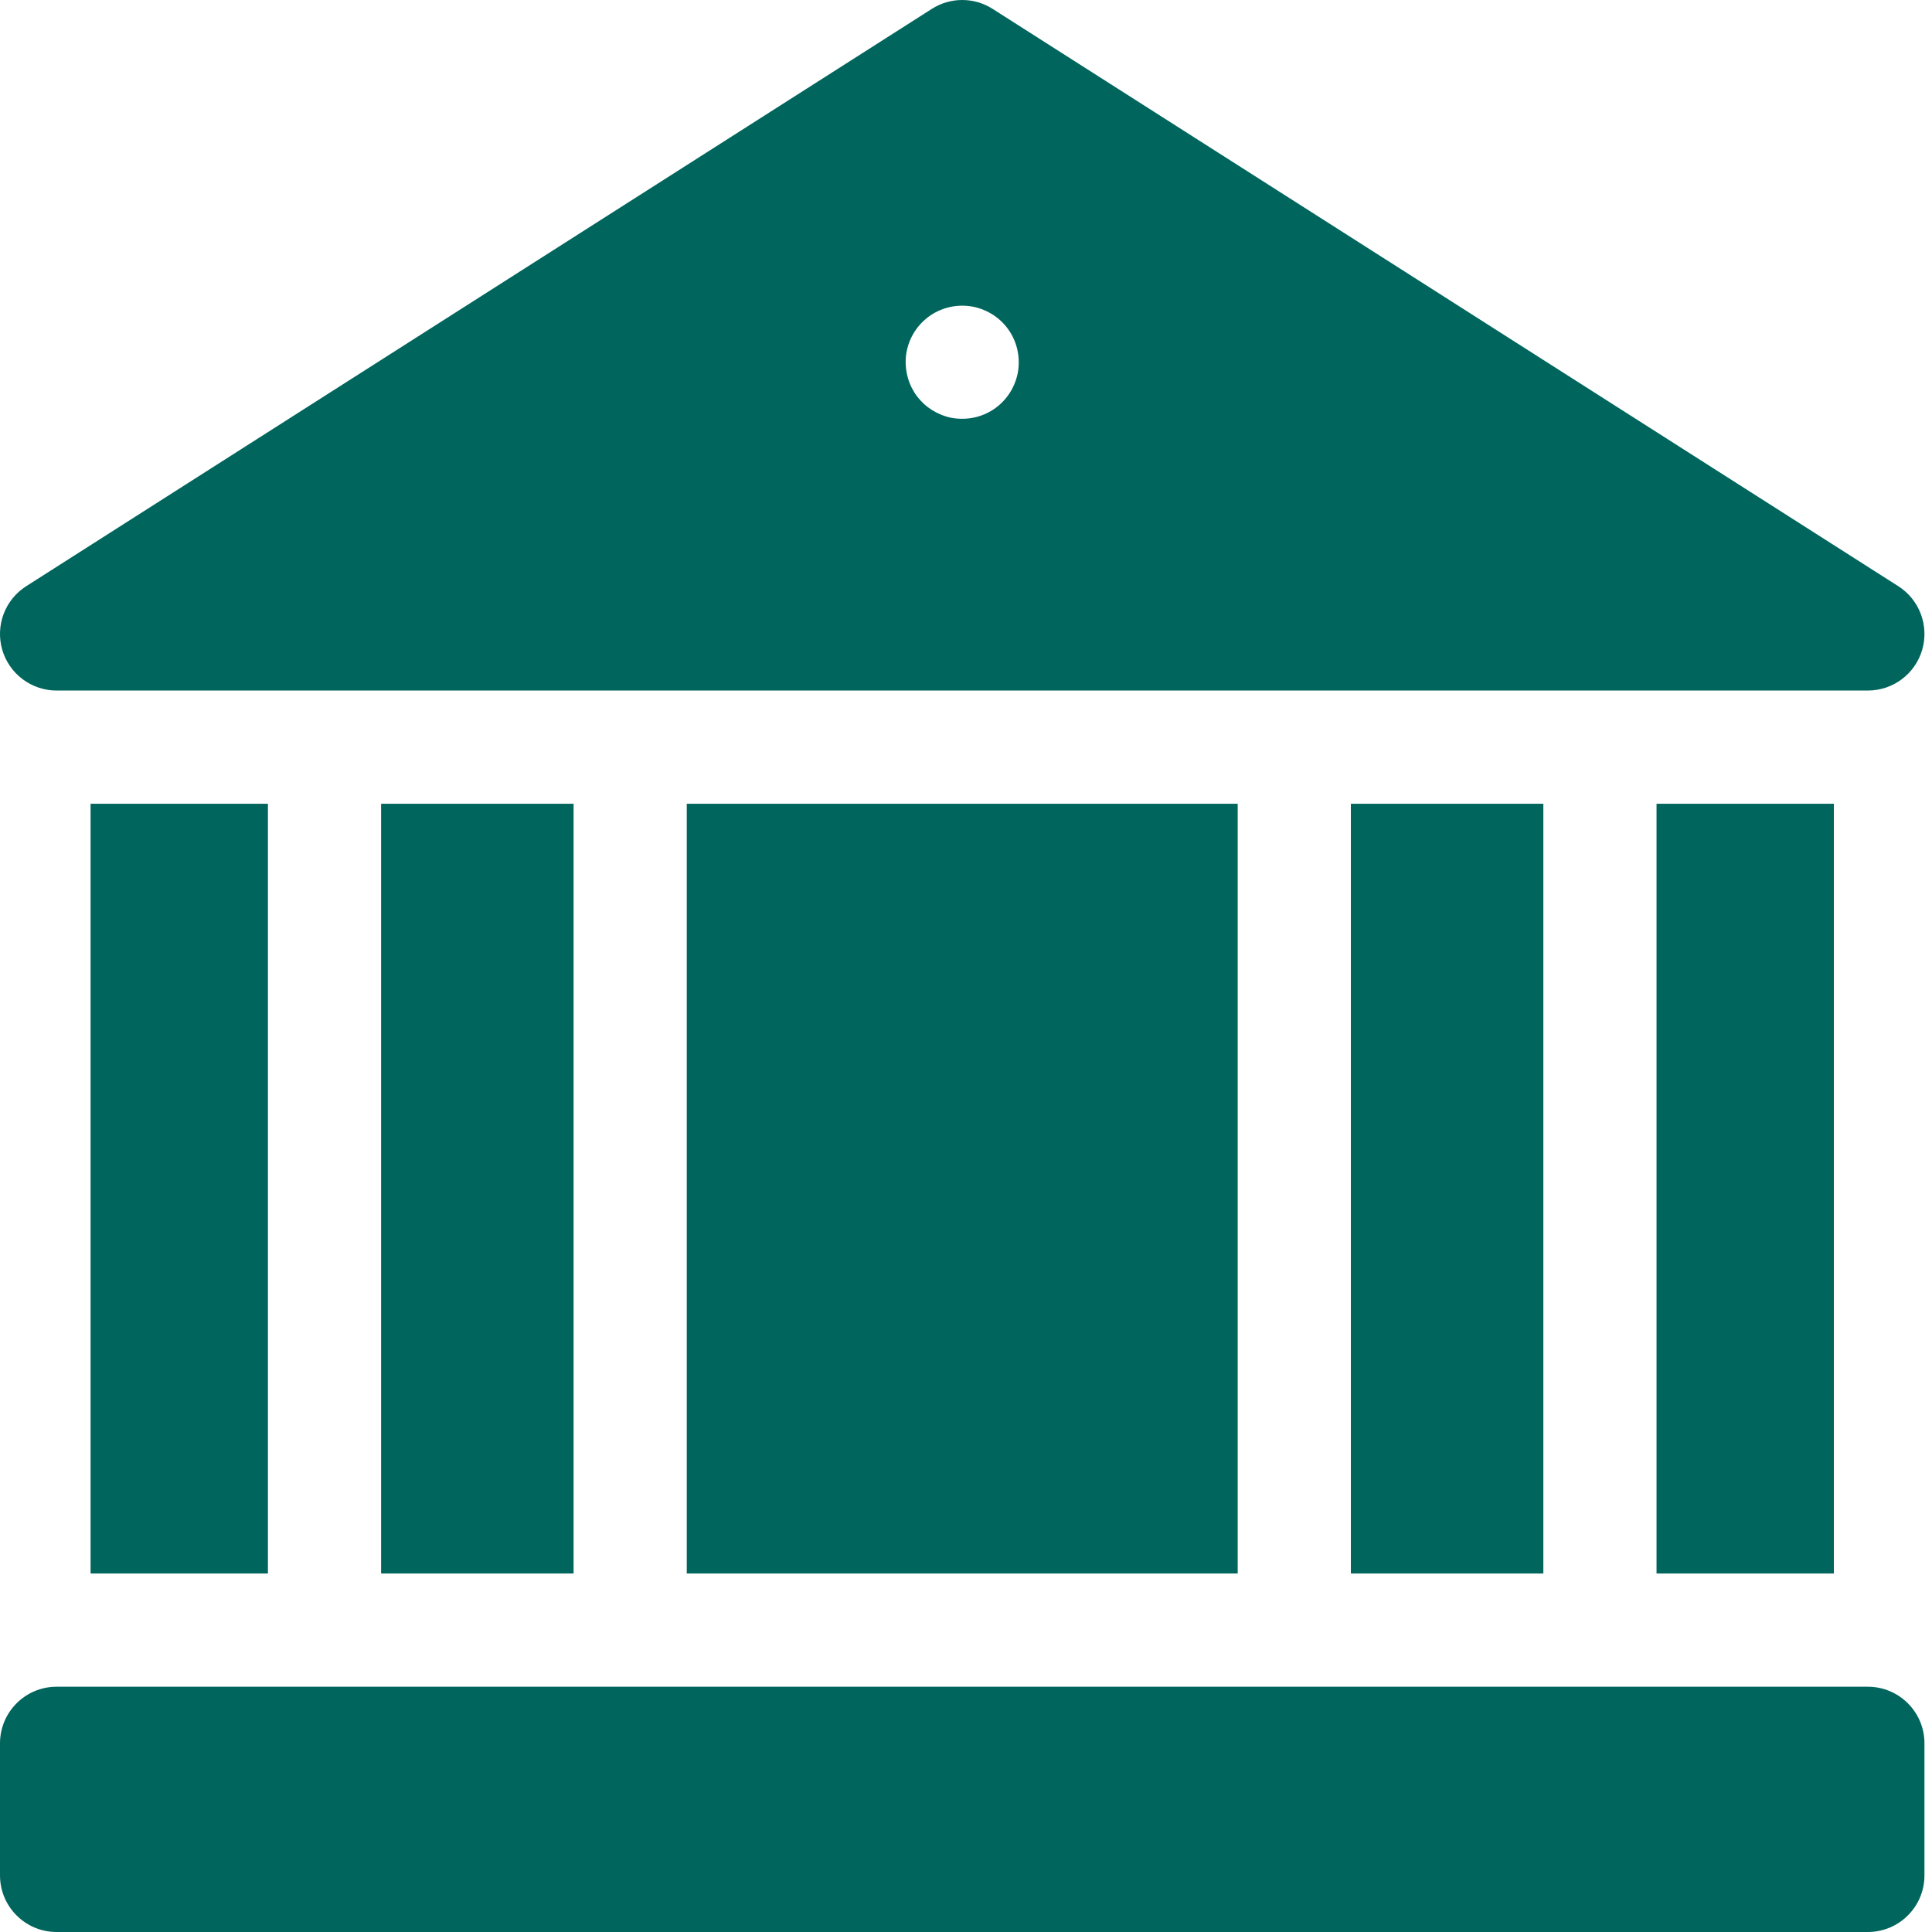
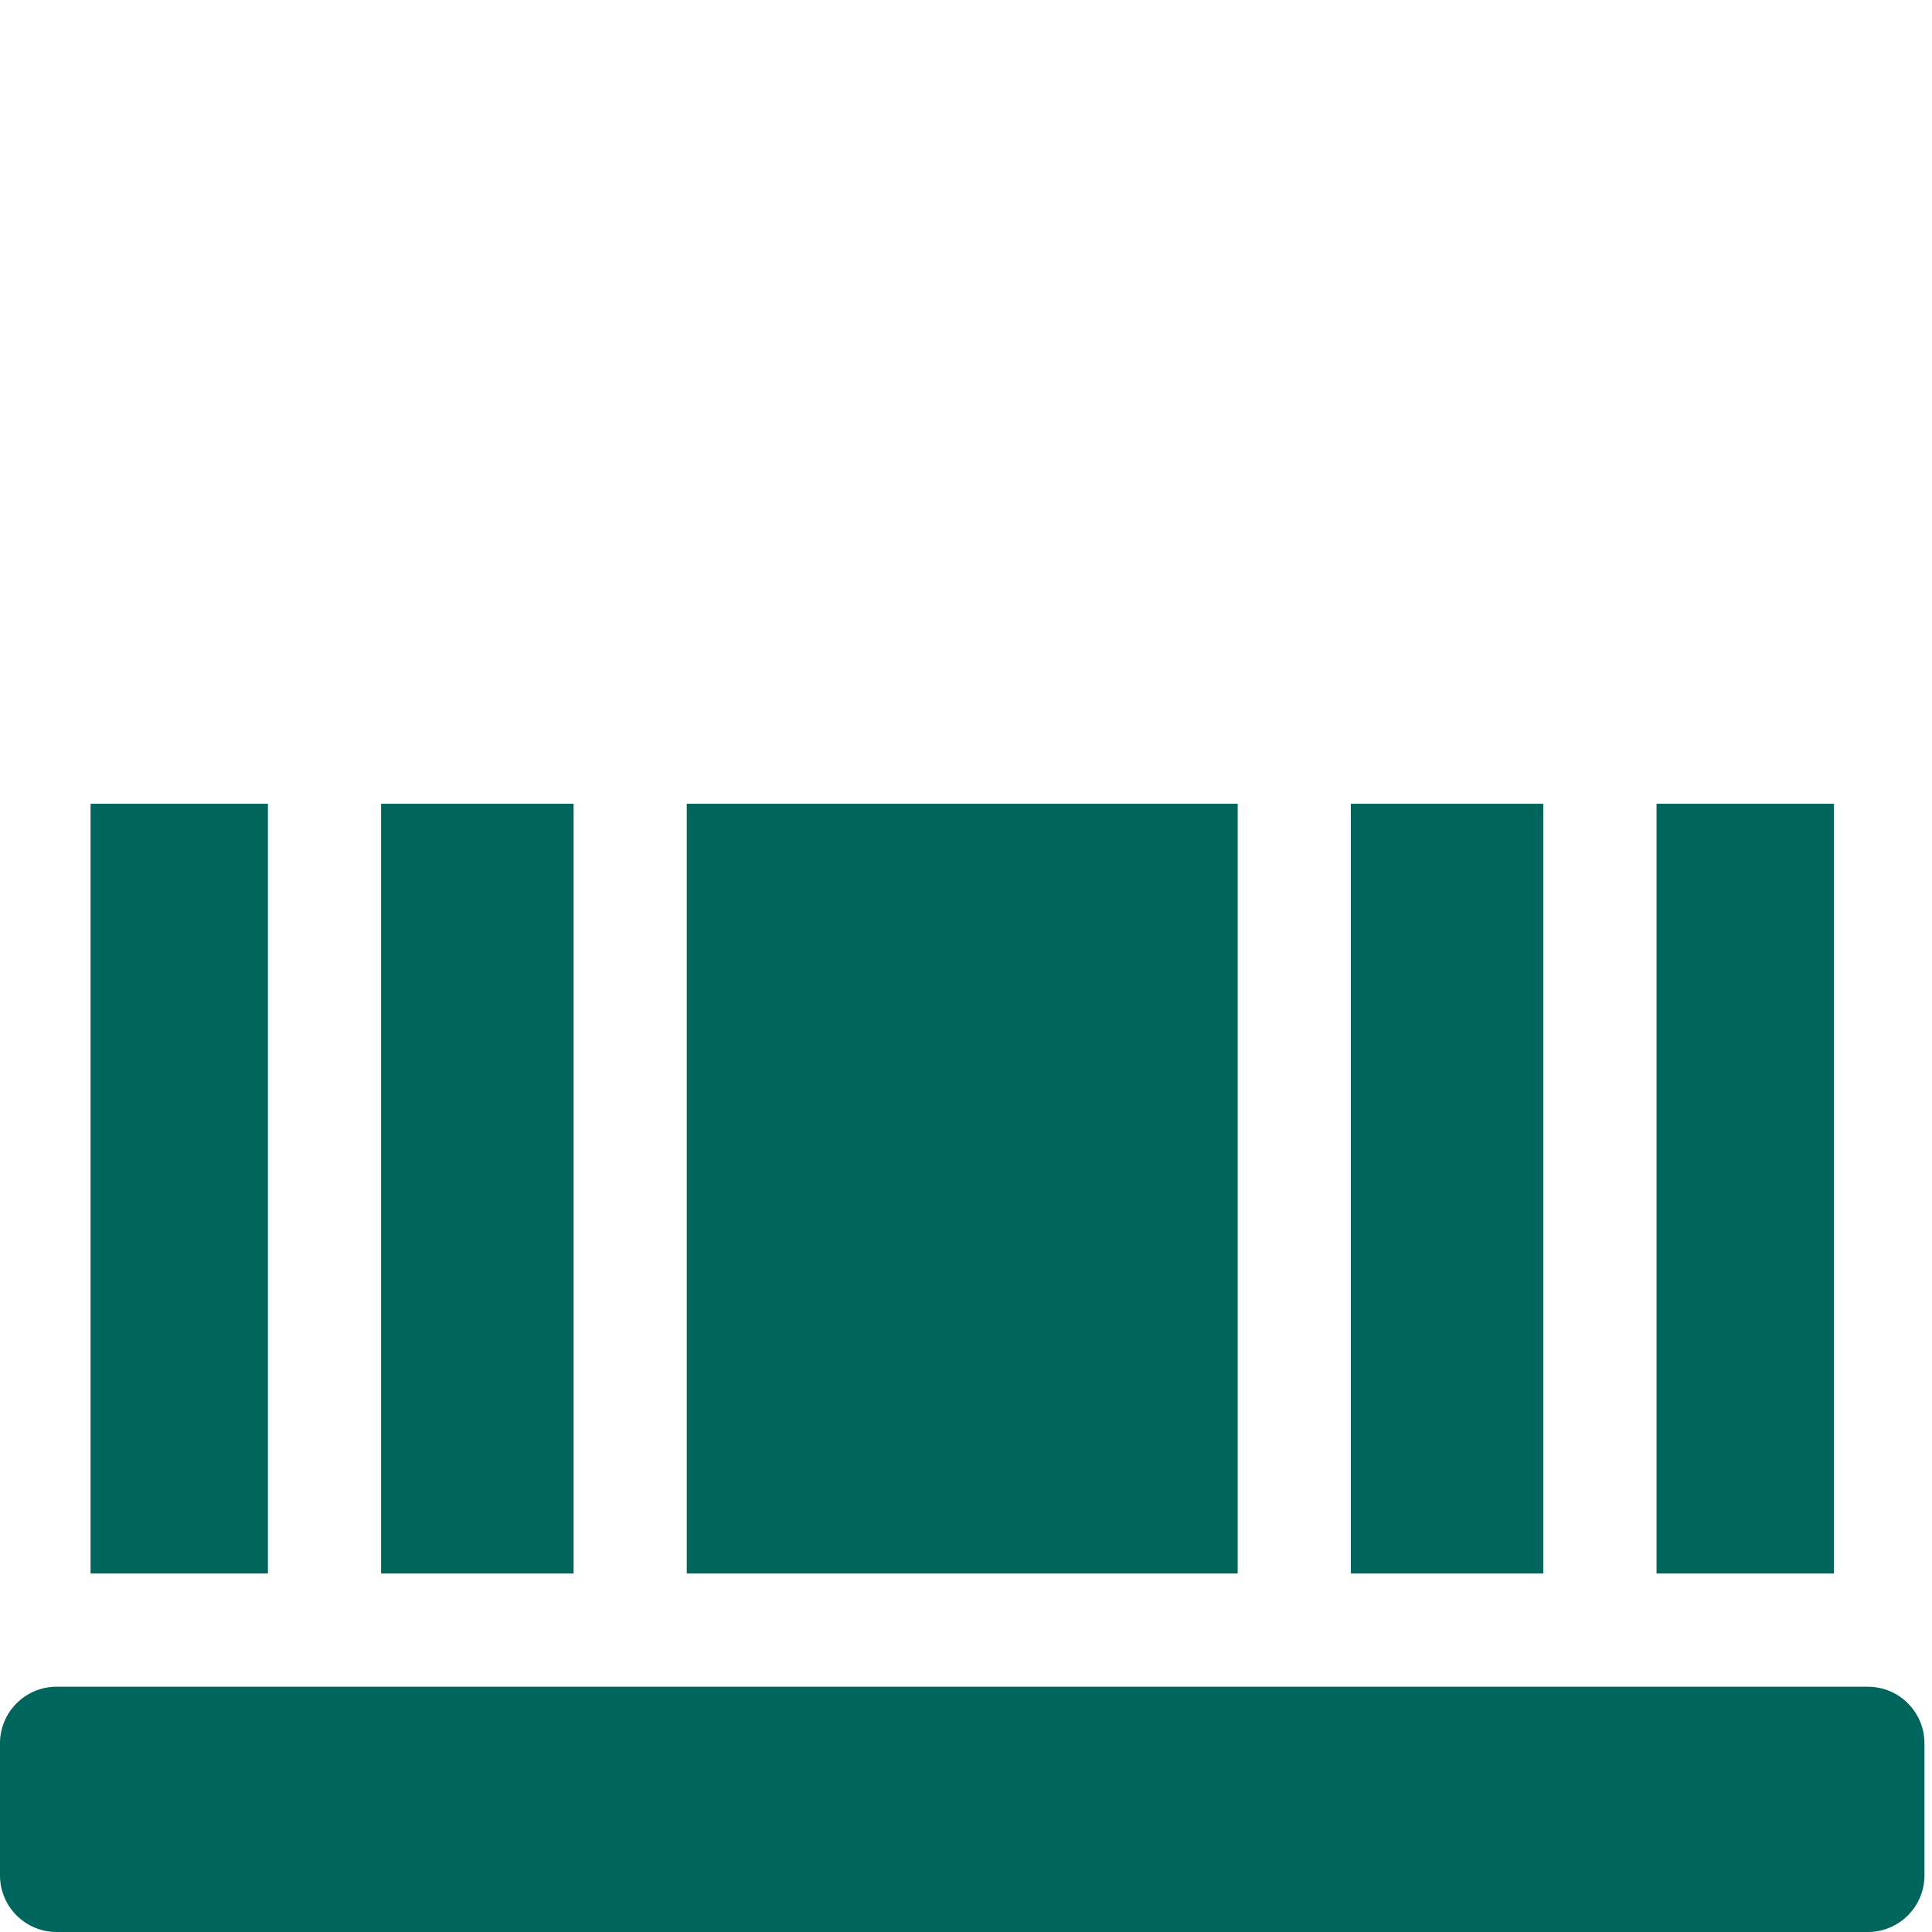
<svg xmlns="http://www.w3.org/2000/svg" width="43px" height="43px" viewBox="0 0 43 43" version="1.1">
  <title>CULTURA</title>
  <g id="Page-1" stroke="none" stroke-width="1" fill="none" fill-rule="evenodd">
    <g id="CULTURA" fill="#00655C" fill-rule="nonzero">
      <polygon id="Path" points="2.016 17.889 5.963 17.889 5.963 35.021 2.016 35.021" />
      <polygon id="Path" points="8.482 17.889 12.766 17.889 12.766 35.021 8.482 35.021" />
      <polygon id="Path" points="30.066 17.889 34.35 17.889 34.35 35.021 30.066 35.021" />
      <polygon id="Path" points="15.285 17.889 27.547 17.889 27.547 35.021 15.285 35.021" />
      <path d="M0,38.801 L0,41.74 C0,42.436 0.564,43 1.26,43 L41.572,43 C42.268,43 42.832,42.436 42.832,41.74 L42.832,38.801 C42.832,38.105 42.268,37.541 41.572,37.541 L1.26,37.541 C0.564,37.541 0,38.105 0,38.801 Z" id="Path" />
-       <path d="M1.26,15.369 L41.572,15.369 C42.132,15.369 42.625,15 42.782,14.462 C42.938,13.925 42.722,13.348 42.25,13.047 L22.093,0.198 C21.68,-0.066 21.152,-0.066 20.739,0.198 L0.583,13.047 C0.11,13.348 -0.106,13.925 0.05,14.462 C0.207,15 0.7,15.369 1.26,15.369 Z M20.162,7.938 C20.237,7.213 20.906,6.685 21.662,6.827 C22.347,6.97 22.781,7.615 22.651,8.309 C22.509,8.99 21.867,9.428 21.17,9.298 C20.549,9.168 20.107,8.616 20.162,7.938 Z" id="Shape" />
      <polygon id="Path" points="36.869 17.889 40.816 17.889 40.816 35.021 36.869 35.021" />
    </g>
  </g>
</svg>